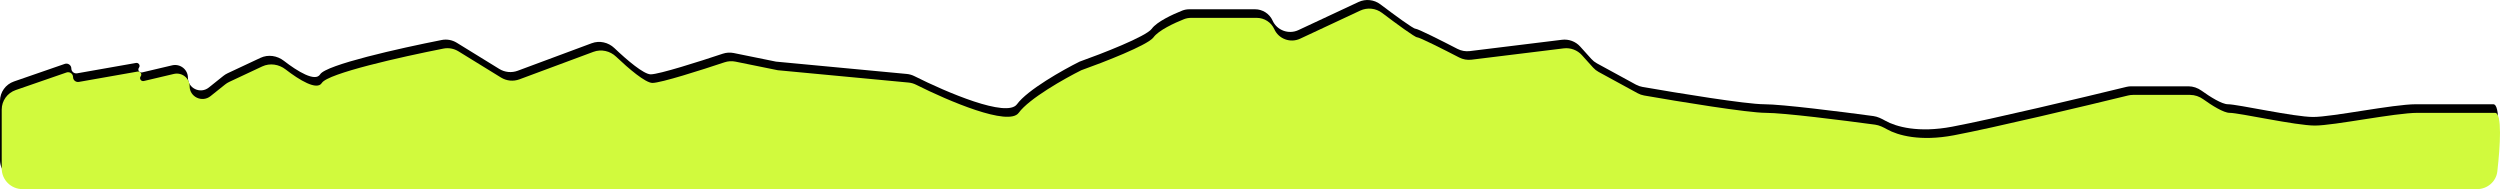
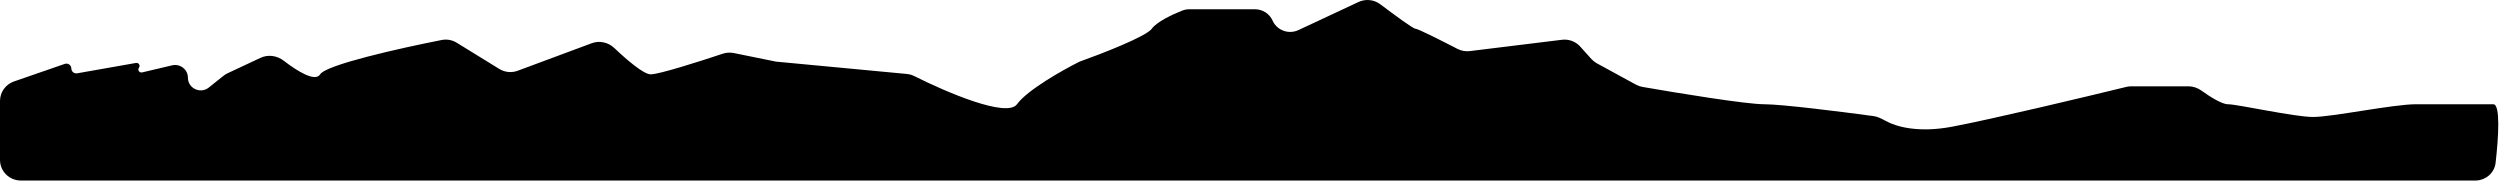
<svg xmlns="http://www.w3.org/2000/svg" width="1454" height="110" viewBox="0 0 1454 110" fill="none">
  <path d="M37.666 37.161L8.13 47.38C3.261 49.064 0 53.607 0 58.706V92.999C0 99.627 5.436 105 12.142 105H1439.6C1445.62 105 1450.76 100.637 1451.44 94.72C1453.18 79.573 1454.3 60.632 1450.1 60.632H1405.06C1391.9 60.632 1356.49 68.027 1345.36 68.027C1334.23 68.027 1301.35 60.632 1295.77 60.632C1292.26 60.632 1285.36 56.291 1280.45 52.752C1278.21 51.141 1275.54 50.192 1272.78 50.192H1239.57C1238.59 50.192 1237.63 50.306 1236.68 50.539C1211.75 56.629 1158.81 69.244 1135.38 73.681C1115.78 77.394 1102.8 73.744 1096.54 70.232C1094.34 69.005 1092.06 67.841 1089.56 67.504C1070.51 64.928 1036.29 60.632 1026.09 60.632C1015.52 60.632 975.656 54.114 955.212 50.539C953.903 50.31 952.642 49.868 951.479 49.233L928.747 36.831C927.542 36.174 926.459 35.319 925.544 34.303L919.023 27.061C916.369 24.114 912.418 22.644 908.455 23.131L854.825 29.717C852.356 30.021 849.857 29.567 847.652 28.426C838.498 23.692 824.632 16.699 823.204 16.699C821.92 16.699 811.222 8.86 802.81 2.506C799.168 -0.246 794.28 -0.783 790.136 1.153L755.157 17.503C749.468 20.162 742.682 17.665 740.137 11.977C738.345 7.972 734.332 5.389 729.902 5.389H702.784H695.195H691.774C690.356 5.389 688.947 5.627 687.629 6.146C681.939 8.386 672.766 12.69 669.896 16.699C666.659 21.223 640.551 31.343 627.902 35.838C618.289 40.623 597.544 52.28 591.472 60.632C585.627 68.673 550.548 53.705 531.84 44.298C530.448 43.598 528.945 43.157 527.391 43.011L451.32 35.838L426.743 30.844C424.615 30.411 422.417 30.55 420.359 31.238C406.724 35.798 383.326 43.233 378.462 43.233C374.399 43.233 364.647 34.937 357.308 27.952C353.807 24.62 348.695 23.451 344.145 25.142L301.093 41.147C297.557 42.462 293.603 42.075 290.396 40.1L265.626 24.843C263.027 23.243 259.913 22.668 256.911 23.259C232.157 28.133 189.611 37.685 186.194 43.233C183.376 47.809 173.109 41.574 165.091 35.361C161.218 32.359 155.971 31.544 151.524 33.629L132.352 42.619C131.483 43.027 130.667 43.535 129.92 44.133L121.443 50.911C116.565 54.813 109.289 51.381 109.289 45.178C109.289 40.414 104.785 36.9 100.096 38.005L82.651 42.117C81.045 42.496 79.837 40.684 80.823 39.374C81.778 38.105 80.67 36.334 79.094 36.611L44.867 42.638C43.106 42.948 41.489 41.61 41.489 39.842C41.489 37.885 39.534 36.514 37.666 37.161Z" fill="black" />
-   <path d="M38.666 42.161L9.13 52.38C4.261 54.064 1 58.607 1 63.706V97.999C1 104.627 6.436 110 13.142 110H1440.6C1446.62 110 1451.76 105.637 1452.44 99.72C1454.18 84.573 1455.3 65.632 1451.1 65.632H1406.06C1392.9 65.632 1357.49 73.027 1346.36 73.027C1335.23 73.027 1302.35 65.632 1296.77 65.632C1293.26 65.632 1286.36 61.291 1281.45 57.752C1279.21 56.141 1276.54 55.192 1273.78 55.192H1240.57C1239.59 55.192 1238.63 55.306 1237.68 55.539C1212.75 61.629 1159.81 74.244 1136.38 78.681C1116.78 82.394 1103.8 78.744 1097.54 75.232C1095.34 74.005 1093.06 72.841 1090.56 72.504C1071.51 69.928 1037.29 65.632 1027.09 65.632C1016.52 65.632 976.656 59.114 956.212 55.539C954.903 55.31 953.642 54.868 952.479 54.233L929.747 41.831C928.542 41.174 927.459 40.319 926.544 39.303L920.023 32.061C917.369 29.114 913.418 27.644 909.455 28.131L855.825 34.717C853.356 35.021 850.857 34.567 848.652 33.426C839.498 28.692 825.632 21.699 824.204 21.699C822.92 21.699 812.222 13.86 803.81 7.506C800.168 4.754 795.28 4.217 791.136 6.153L756.157 22.503C750.468 25.162 743.682 22.665 741.137 16.977C739.345 12.972 735.332 10.389 730.902 10.389H703.784H696.195H692.774C691.356 10.389 689.947 10.627 688.629 11.146C682.939 13.386 673.766 17.69 670.896 21.699C667.659 26.223 641.551 36.343 628.902 40.838C619.289 45.623 598.544 57.28 592.472 65.632C586.627 73.673 551.548 58.705 532.84 49.298C531.448 48.598 529.945 48.157 528.391 48.011L452.32 40.838L427.743 35.844C425.615 35.411 423.417 35.55 421.359 36.238C407.724 40.798 384.326 48.233 379.462 48.233C375.399 48.233 365.647 39.937 358.308 32.952C354.807 29.62 349.695 28.451 345.145 30.142L302.093 46.147C298.557 47.462 294.603 47.075 291.396 45.1L266.626 29.843C264.027 28.243 260.913 27.668 257.911 28.259C233.157 33.133 190.611 42.685 187.194 48.233C184.376 52.809 174.109 46.574 166.091 40.361C162.218 37.359 156.971 36.544 152.524 38.629L133.352 47.619C132.483 48.027 131.667 48.535 130.92 49.133L122.443 55.911C117.565 59.813 110.289 56.381 110.289 50.178C110.289 45.414 105.785 41.9 101.096 43.005L83.651 47.117C82.045 47.496 80.837 45.684 81.823 44.374C82.778 43.105 81.67 41.334 80.094 41.611L45.867 47.638C44.106 47.948 42.489 46.61 42.489 44.842C42.489 42.885 40.534 41.514 38.666 42.161Z" fill="#D1FA3D" />
</svg>